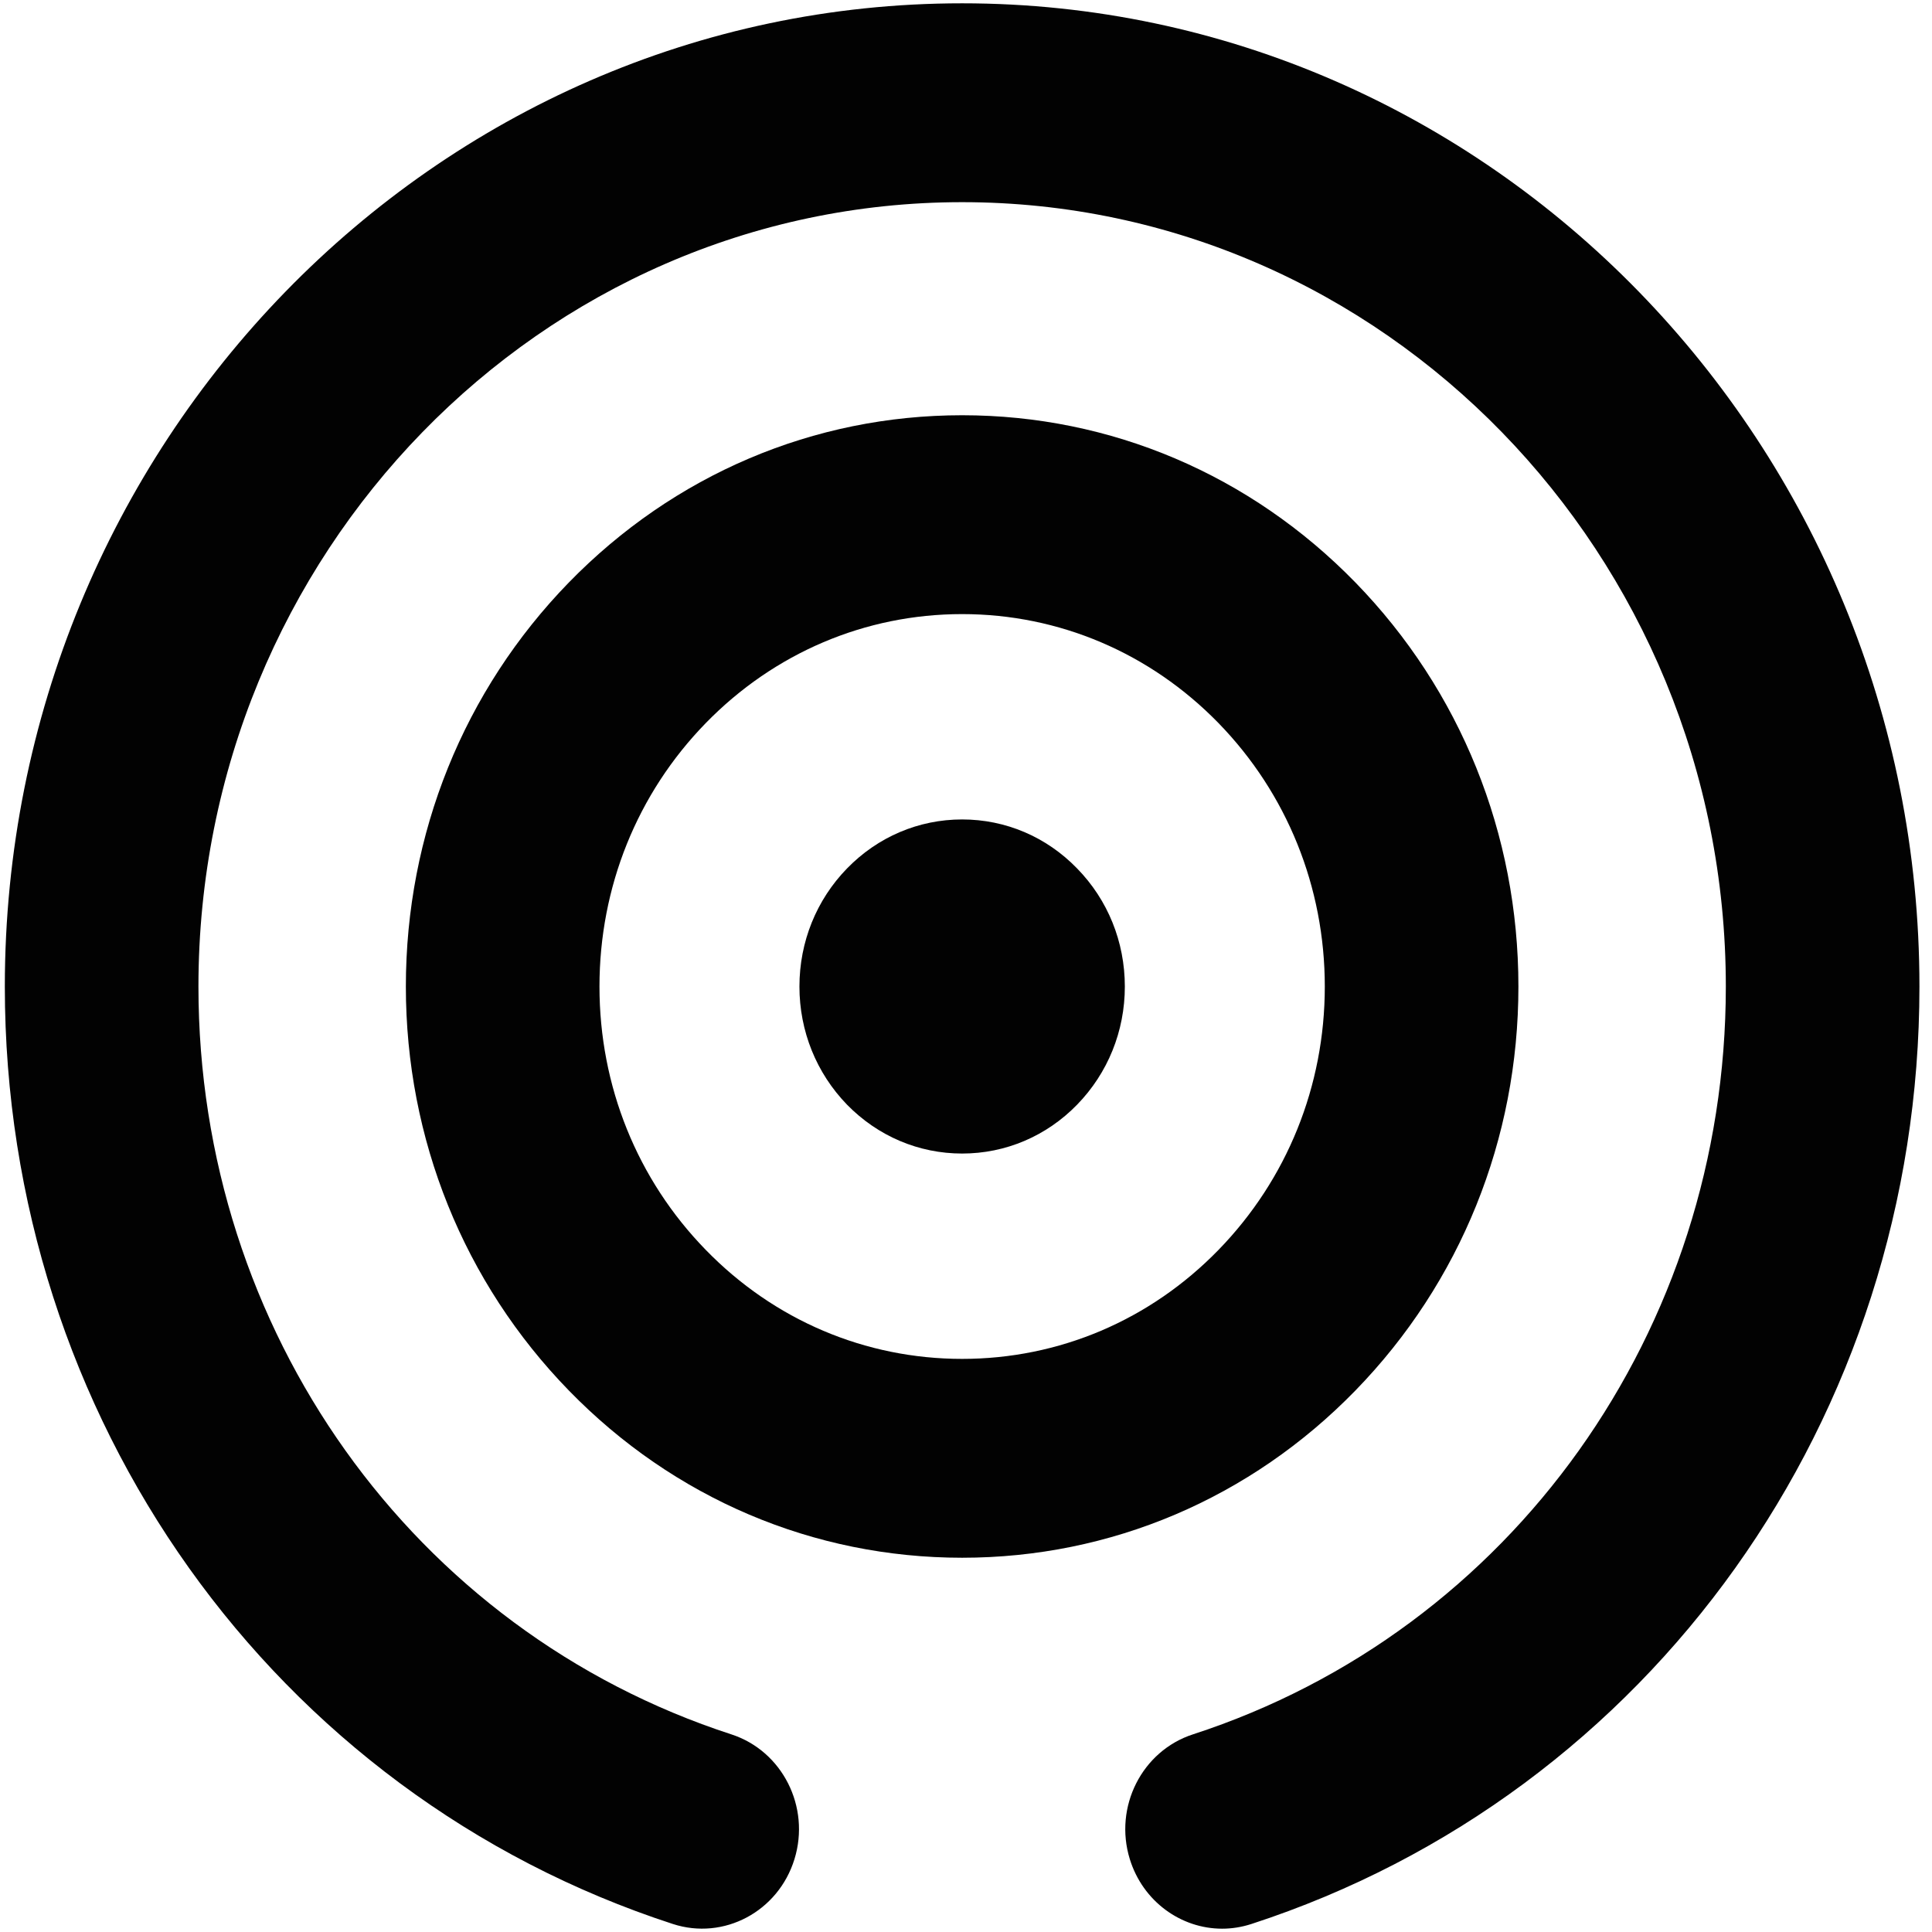
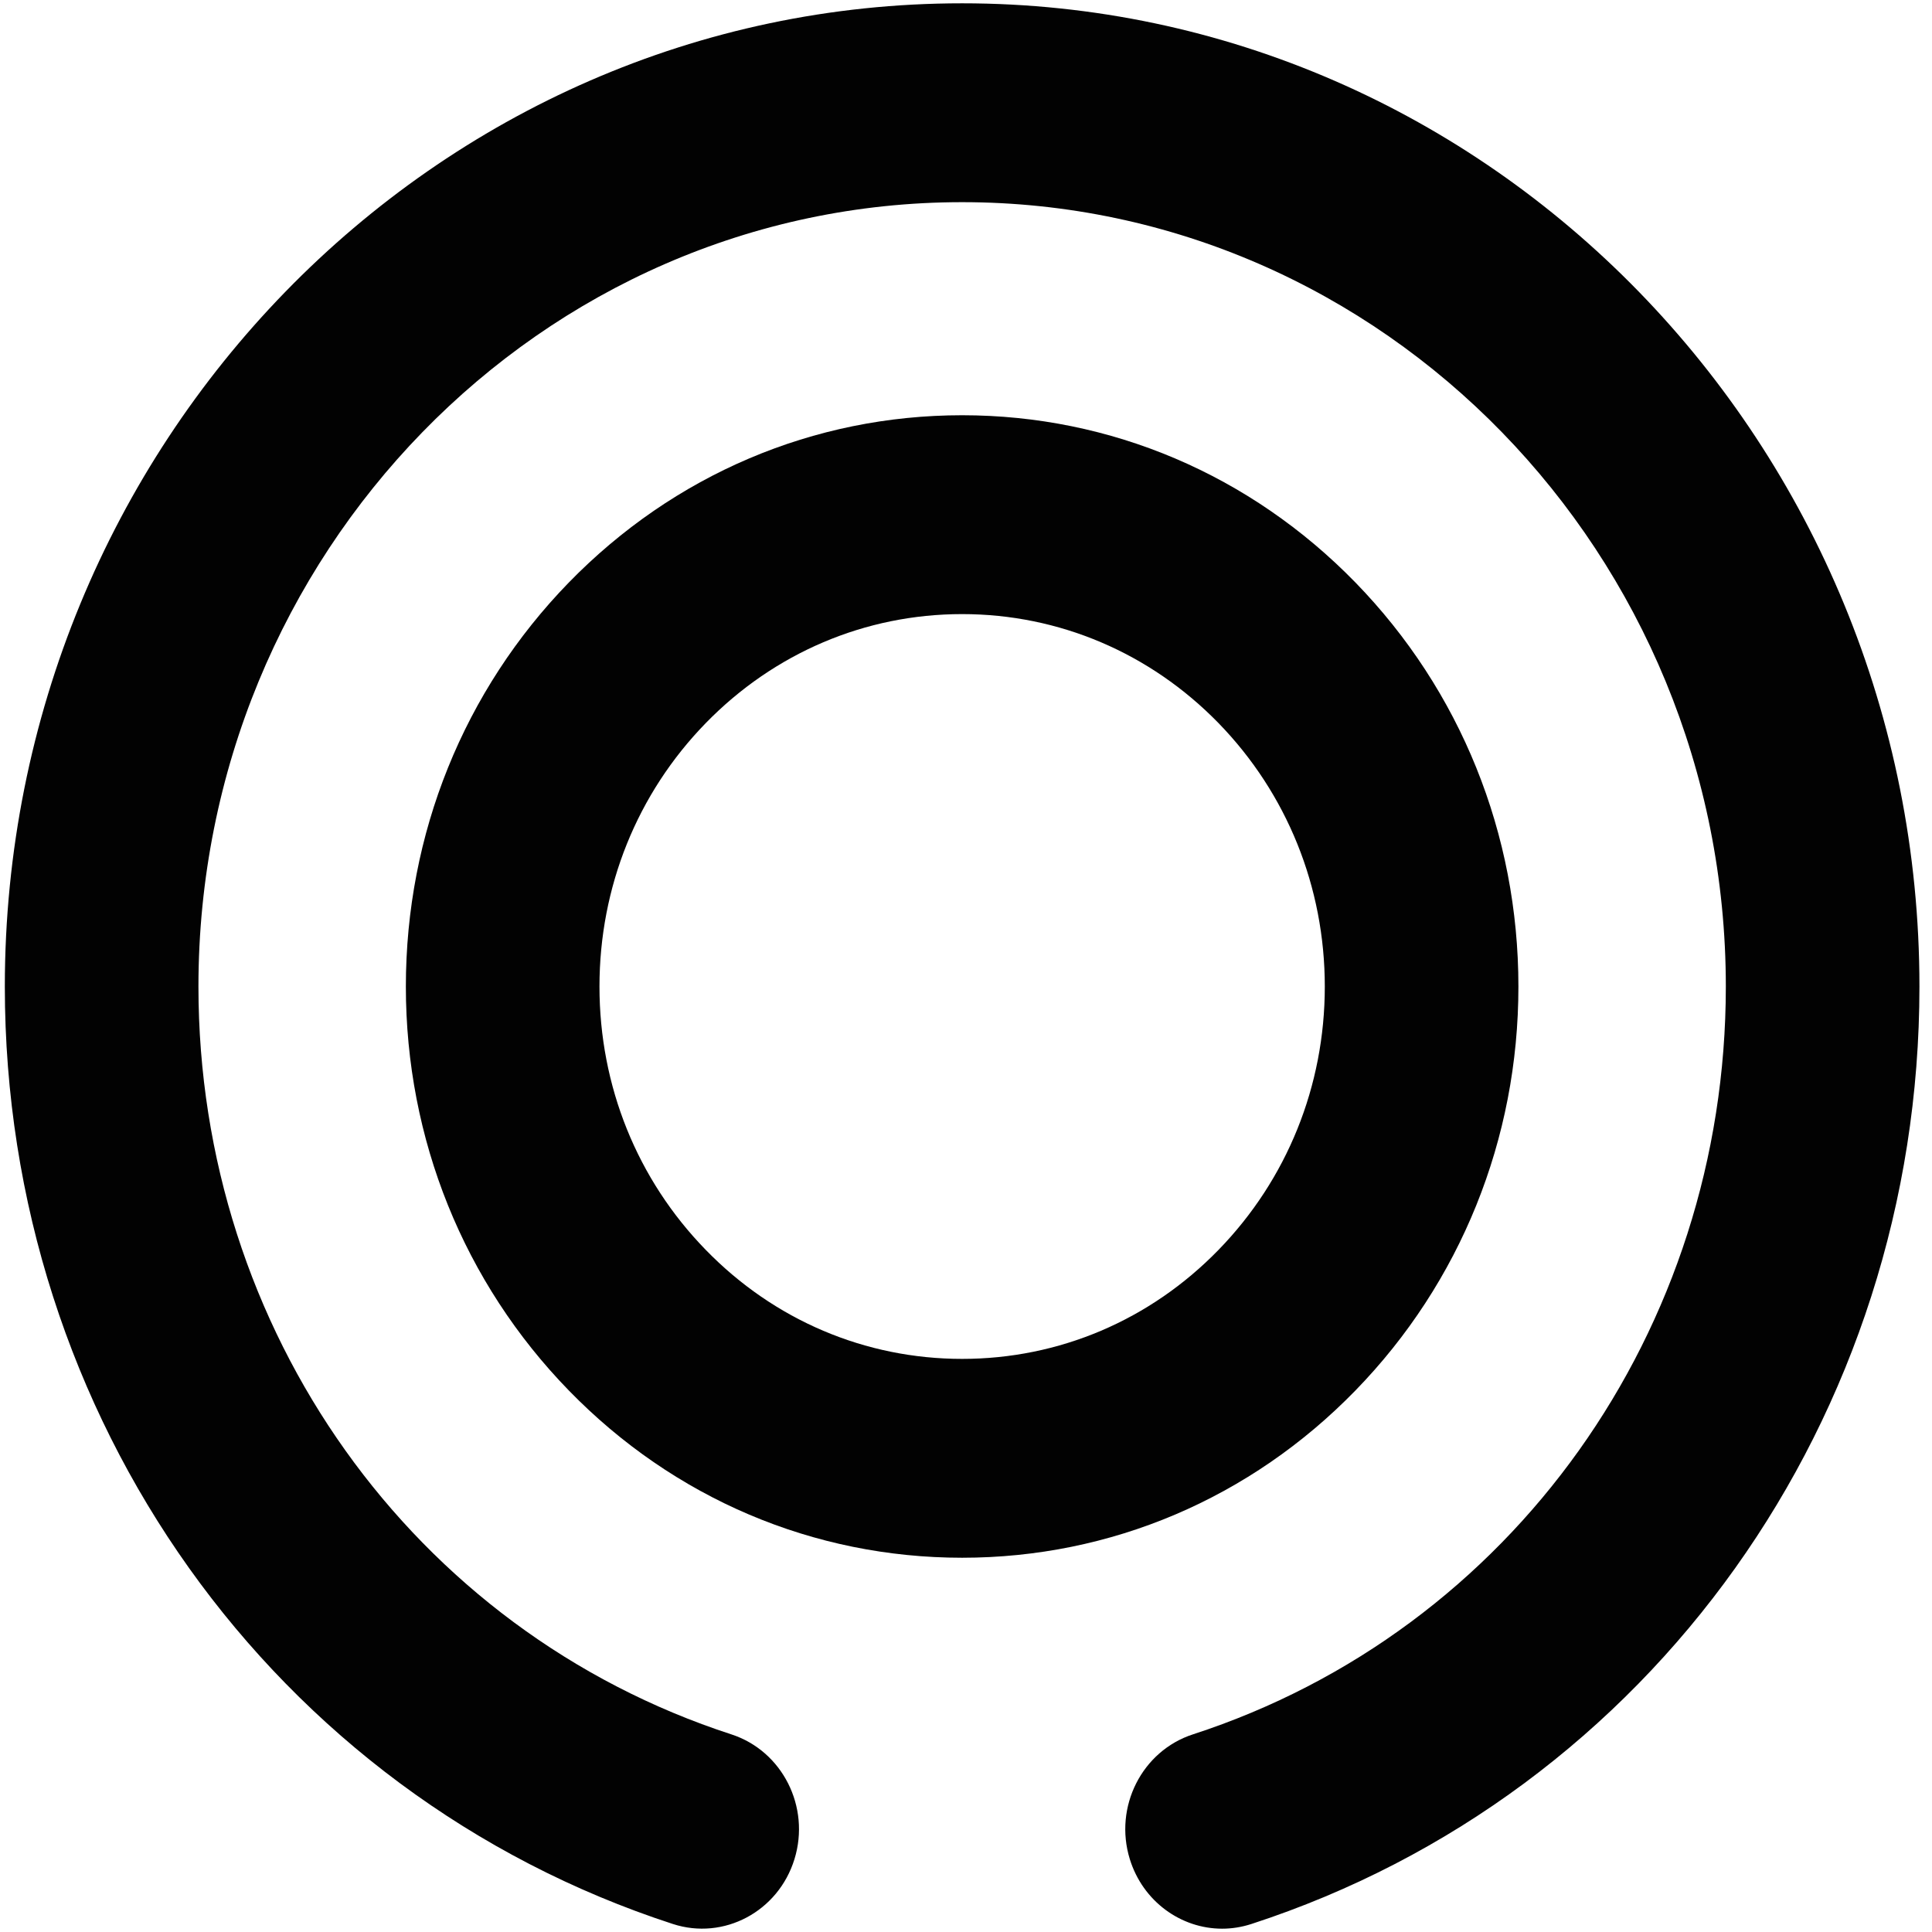
<svg xmlns="http://www.w3.org/2000/svg" width="14px" height="14px" viewBox="0 0 14 14" version="1.1">
  <title>ic_logo</title>
  <desc>Created with Sketch.</desc>
  <defs />
  <g id="Landing" stroke="none" stroke-width="1" fill="none" fill-rule="evenodd">
    <g id="Desktop---Simple-3" transform="translate(-1234, -245)" fill-rule="nonzero" fill="#020202">
      <g id="Browser" transform="translate(520, 197)">
        <g id="Group-2">
          <g id="Chrome">
            <g id="ic_logo" transform="translate(714, 48)">
              <path d="M6.972,0.024 C3.147,0.024 0.035,3.22 0.035,7.149 C0.035,10.27 1.981,13 4.876,13.942 C5.245,14.062 5.64,13.852 5.757,13.472 C5.874,13.093 5.669,12.688 5.3,12.568 C2.99,11.817 1.438,9.639 1.438,7.149 C1.438,4.015 3.921,1.465 6.972,1.465 C10.023,1.465 12.506,4.015 12.506,7.149 C12.506,9.639 10.954,11.817 8.644,12.568 C8.275,12.688 8.07,13.093 8.187,13.472 C8.282,13.779 8.558,13.976 8.856,13.976 C8.926,13.976 8.997,13.965 9.068,13.942 C11.963,13 13.909,10.27 13.909,7.149 C13.909,3.22 10.797,0.024 6.972,0.024 Z" id="Shape" />
              <path d="M11.003,7.149 C11.003,6.043 10.583,5.003 9.822,4.221 C9.061,3.44 8.049,3.009 6.972,3.009 C5.895,3.009 4.883,3.44 4.122,4.221 C3.361,5.003 2.941,6.043 2.941,7.149 C2.941,8.254 3.361,9.294 4.122,10.076 C4.883,10.858 5.895,11.288 6.972,11.288 C8.049,11.288 9.061,10.858 9.822,10.076 C10.583,9.294 11.003,8.254 11.003,7.149 Z M8.83,9.057 C8.334,9.567 7.674,9.847 6.972,9.847 C6.27,9.847 5.61,9.567 5.114,9.057 C4.617,8.547 4.344,7.87 4.344,7.149 C4.344,6.428 4.617,5.75 5.114,5.24 C5.61,4.731 6.27,4.45 6.972,4.45 C7.674,4.45 8.334,4.731 8.83,5.24 C9.326,5.75 9.6,6.428 9.6,7.149 C9.6,7.87 9.326,8.547 8.83,9.057 Z" id="Shape" />
-               <path d="M6.972,5.938 C6.657,5.938 6.361,6.064 6.138,6.293 C5.916,6.521 5.793,6.825 5.793,7.149 C5.793,7.472 5.916,7.776 6.138,8.005 C6.361,8.233 6.657,8.359 6.972,8.359 C7.287,8.359 7.583,8.233 7.805,8.005 C8.028,7.776 8.151,7.472 8.151,7.149 C8.151,6.825 8.028,6.521 7.805,6.293 C7.583,6.064 7.287,5.938 6.972,5.938 Z" id="Shape" />
            </g>
          </g>
        </g>
      </g>
    </g>
  </g>
</svg>